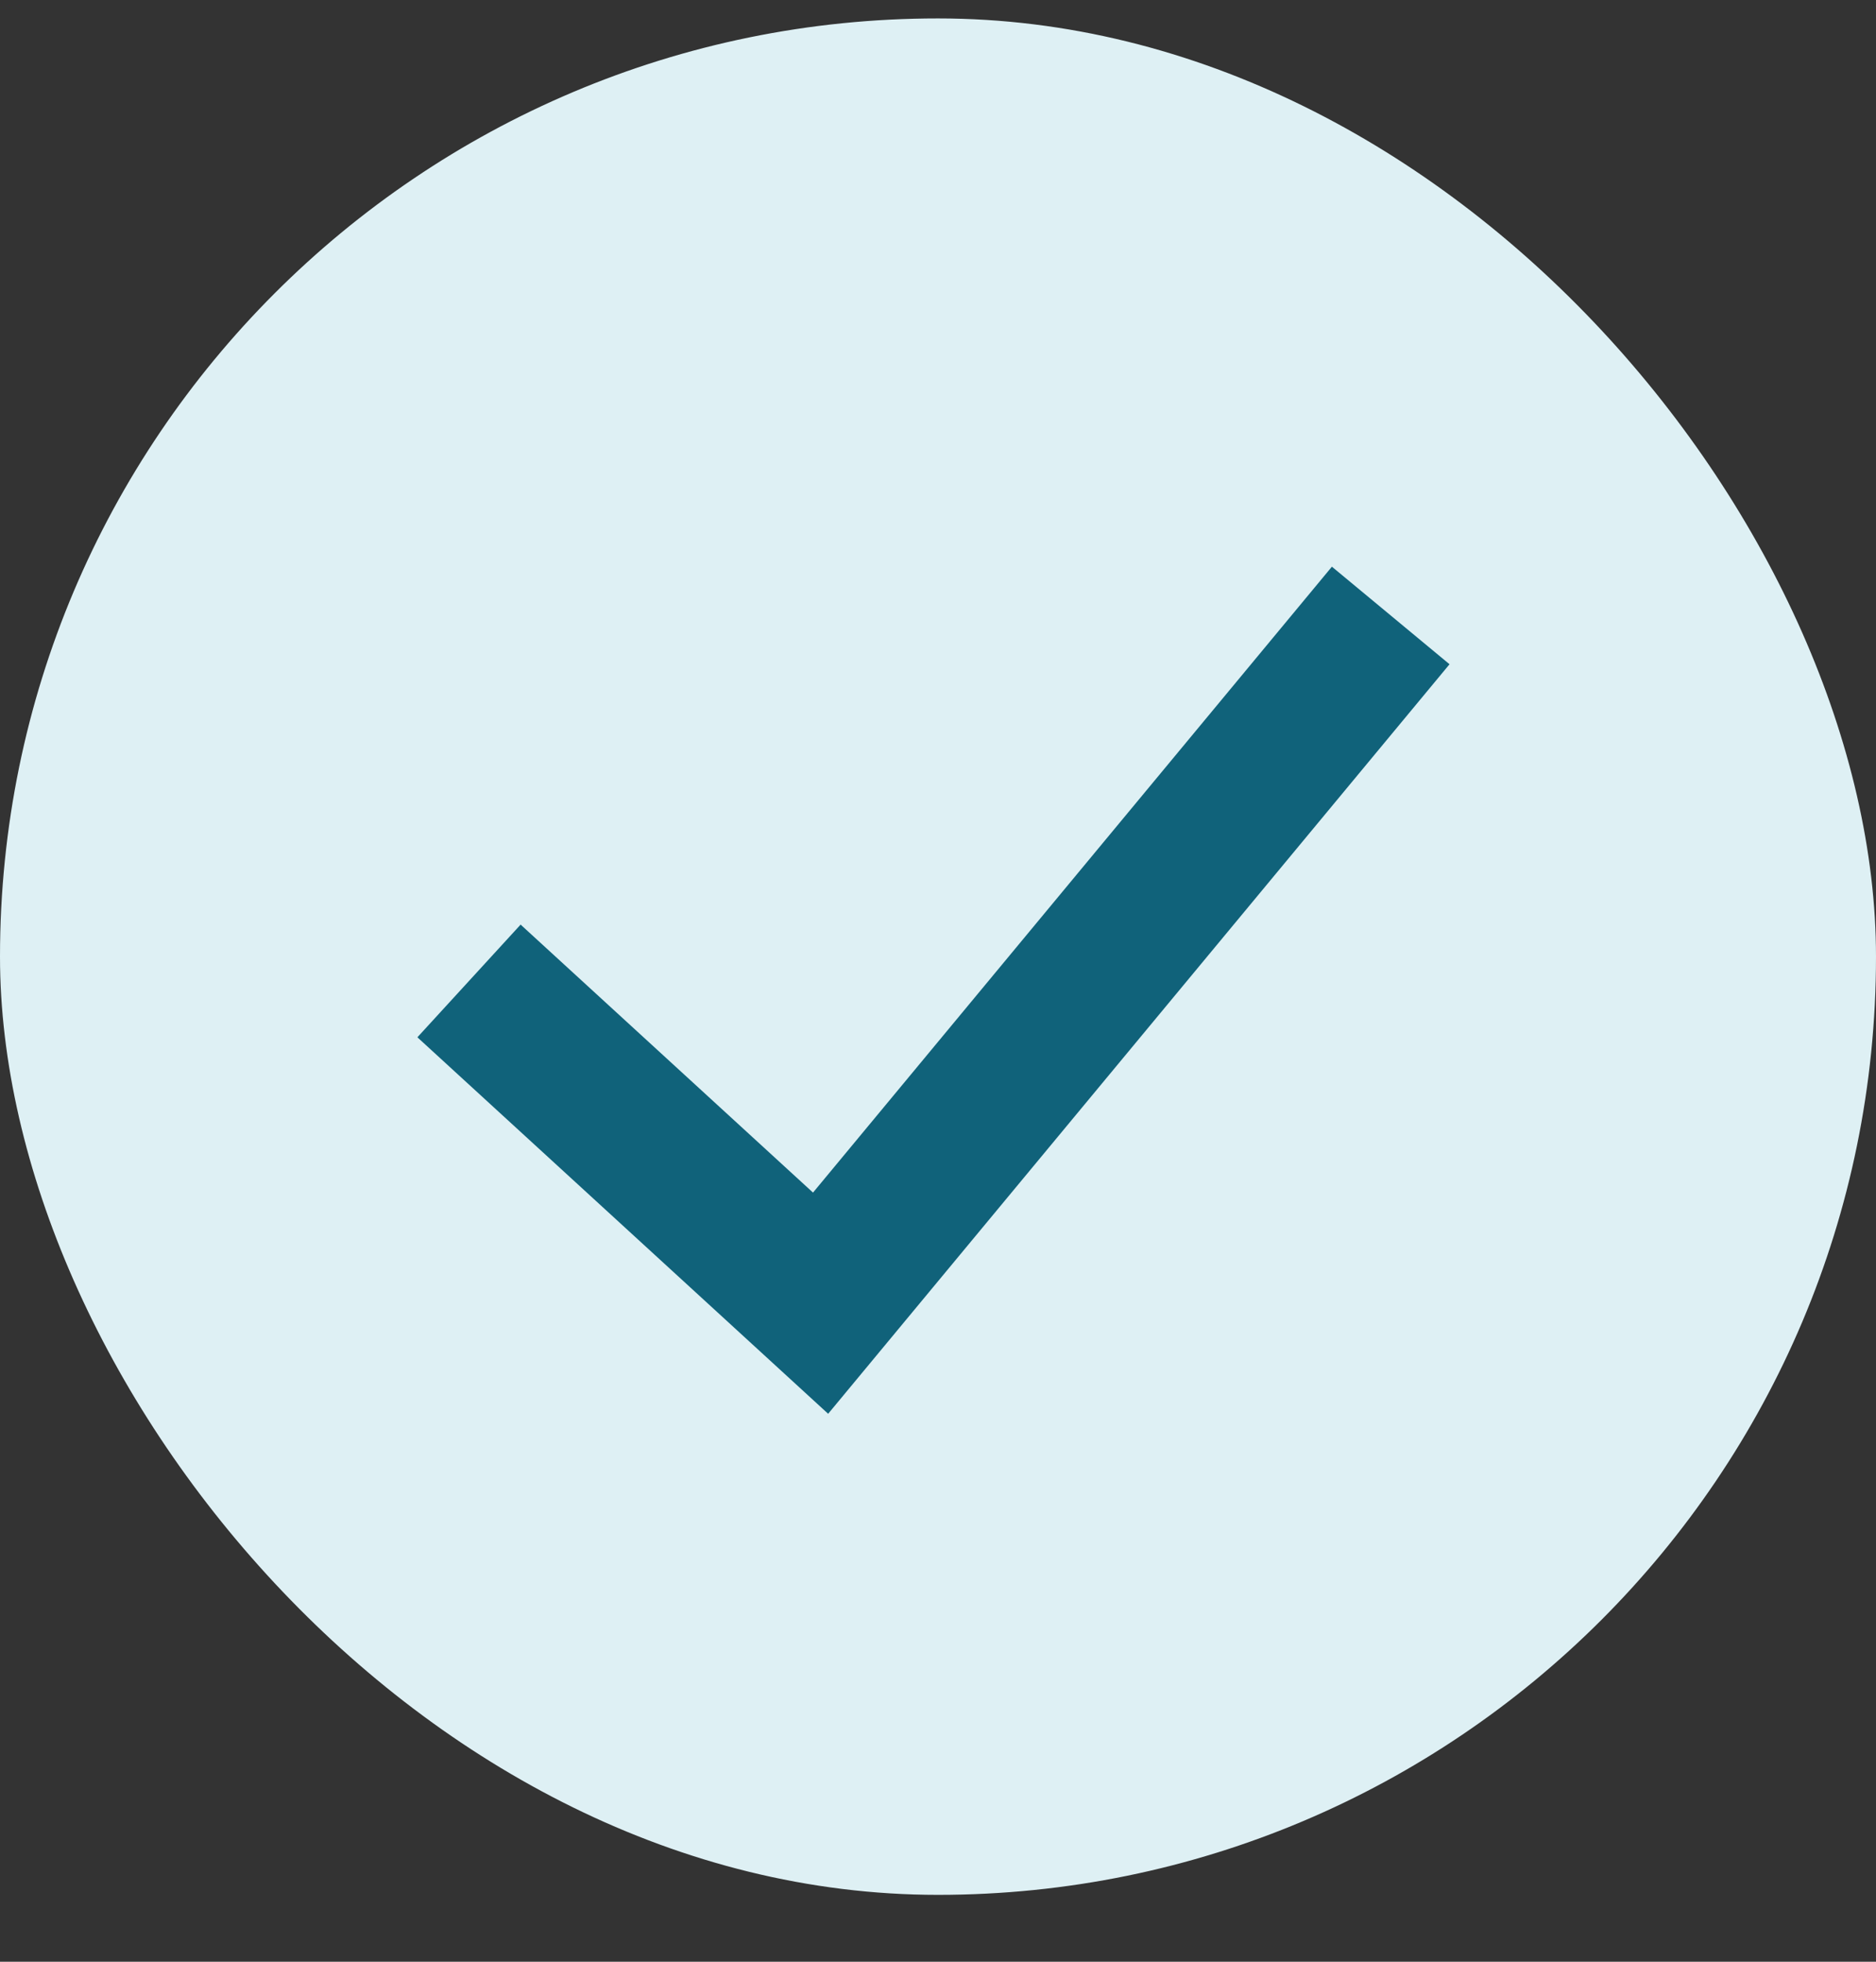
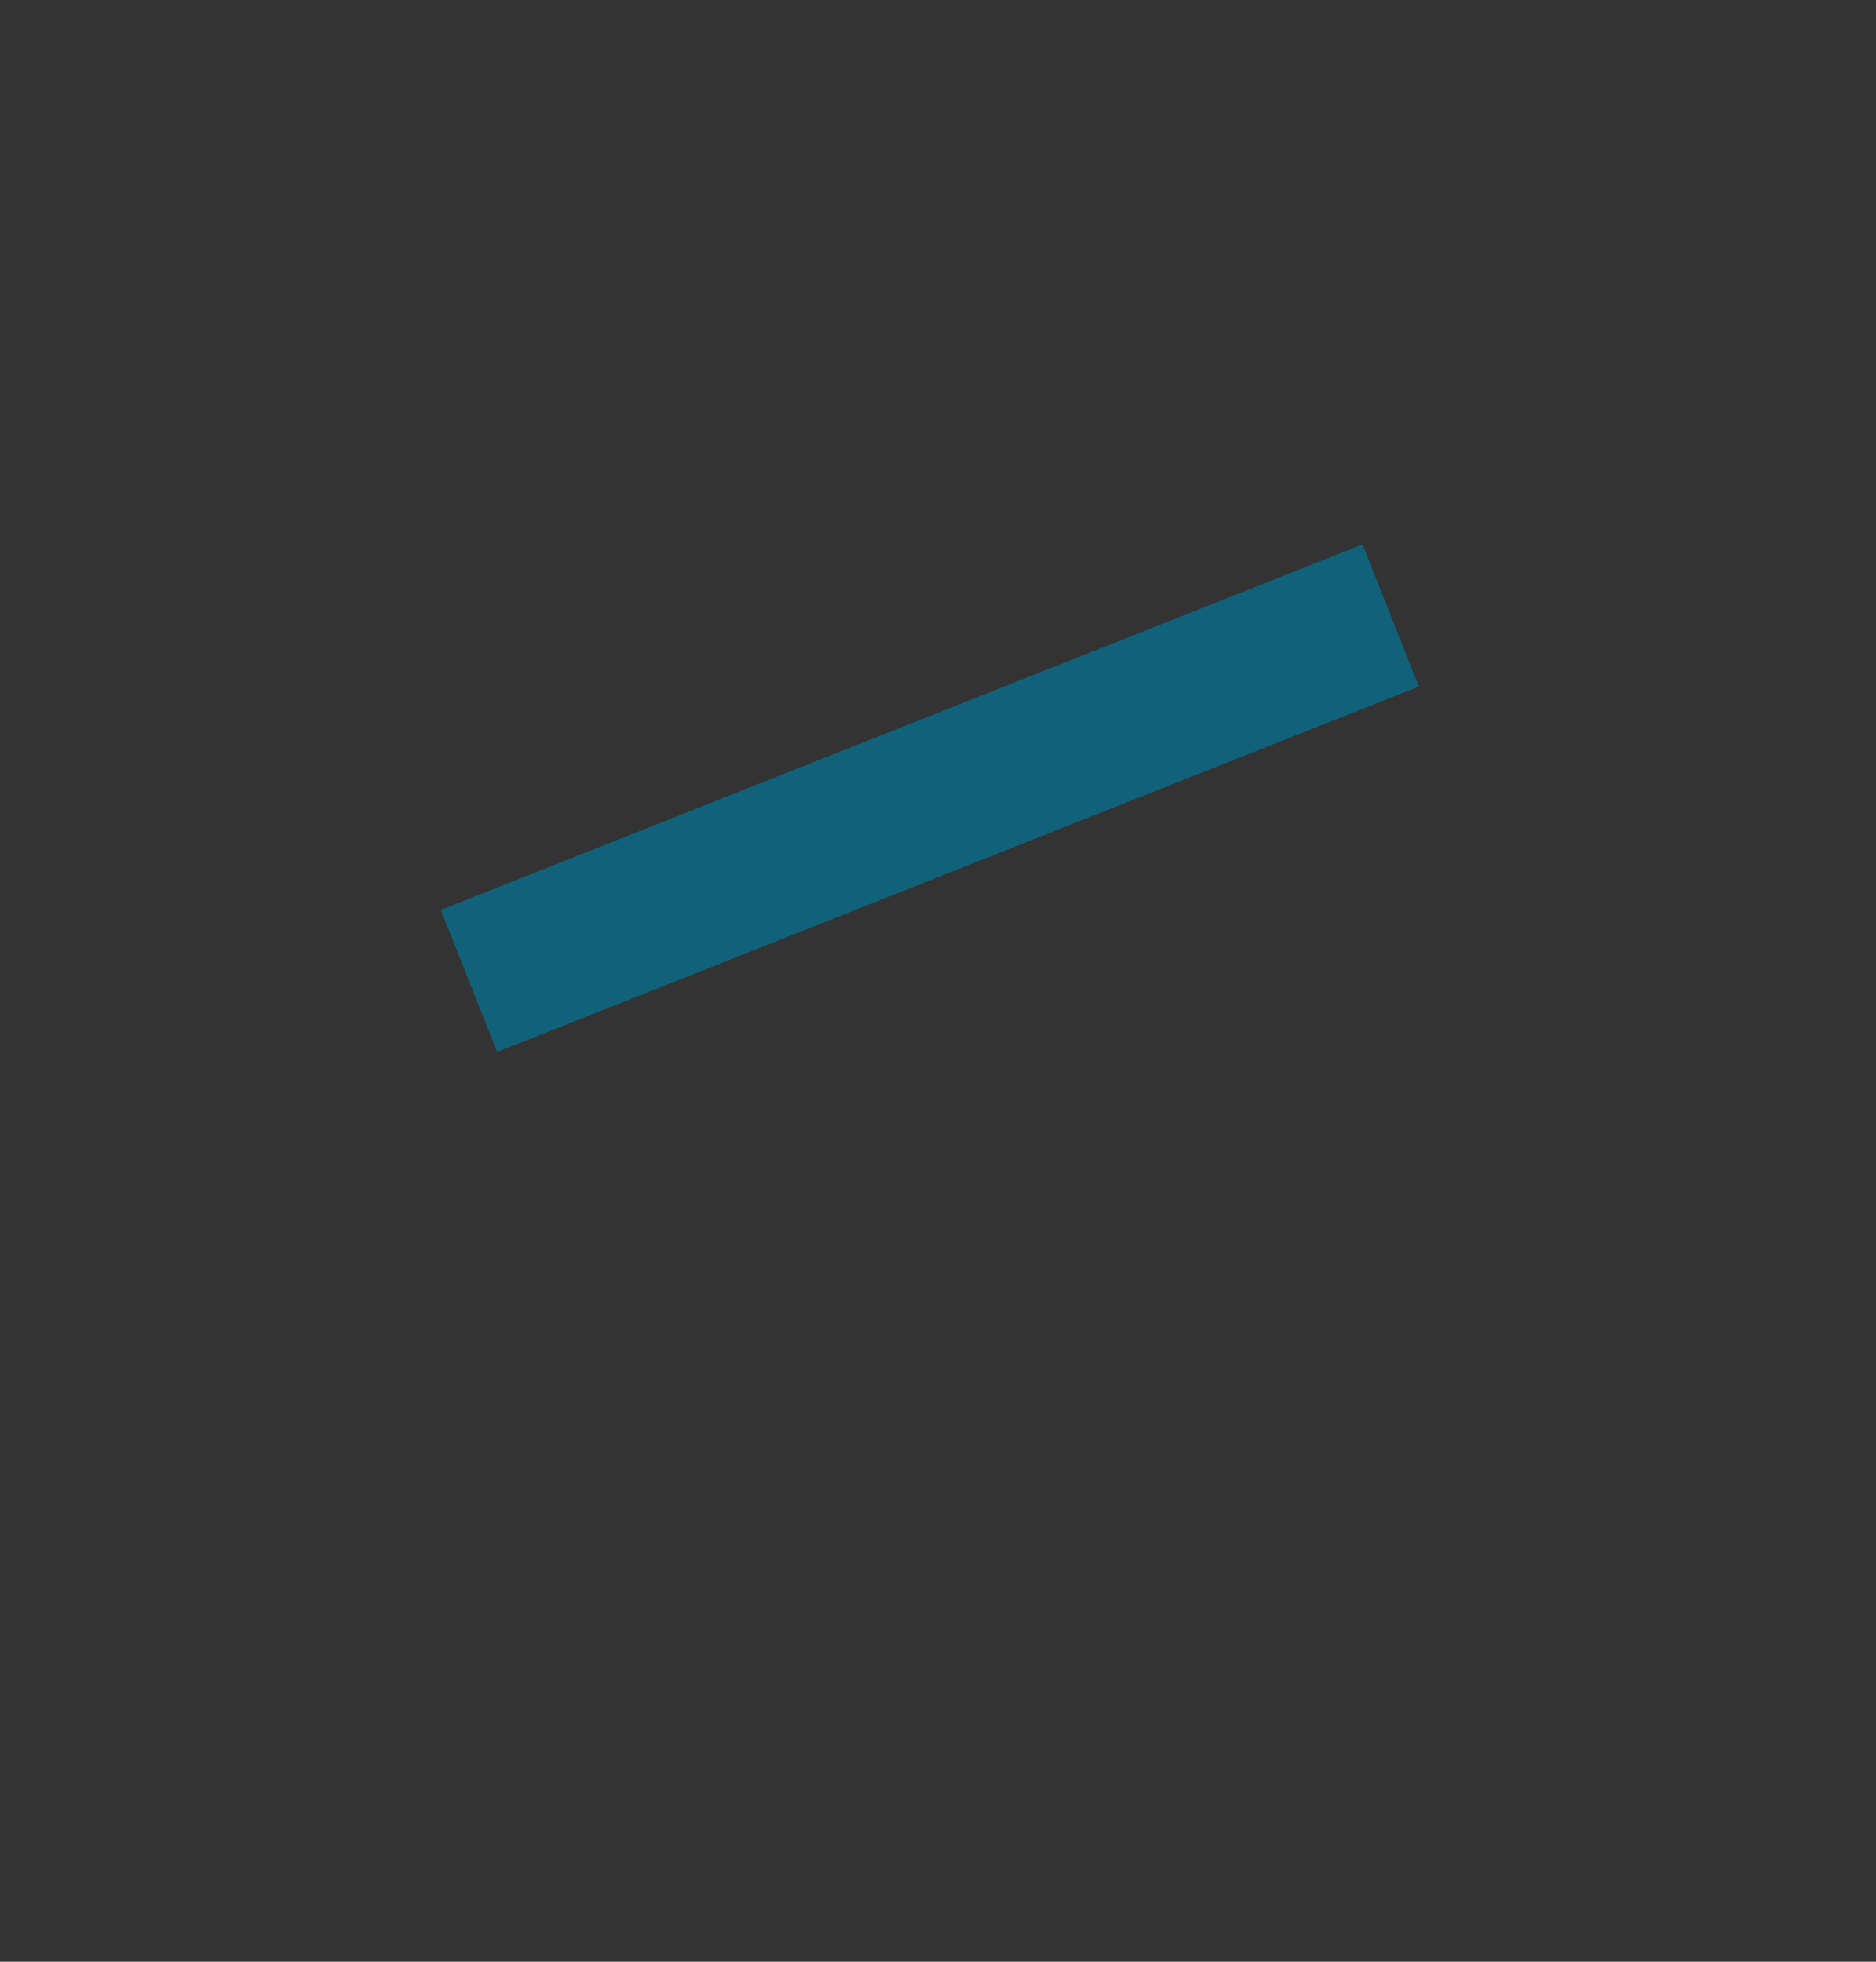
<svg xmlns="http://www.w3.org/2000/svg" width="22" height="23" viewBox="0 0 22 23" fill="none">
  <rect x="0" y="0" width="22" height="23" fill="#333333" stroke="none" />
-   <rect y="0.216" width="22" height="22" rx="11" fill="#DEF0F4" />
-   <path d="M5.5 11.501L9.623 15.279L16.309 7.216" stroke="#10627A" stroke-width="1.792" stroke-miterlimit="22.926" />
+   <path d="M5.5 11.501L16.309 7.216" stroke="#10627A" stroke-width="1.792" stroke-miterlimit="22.926" />
</svg>